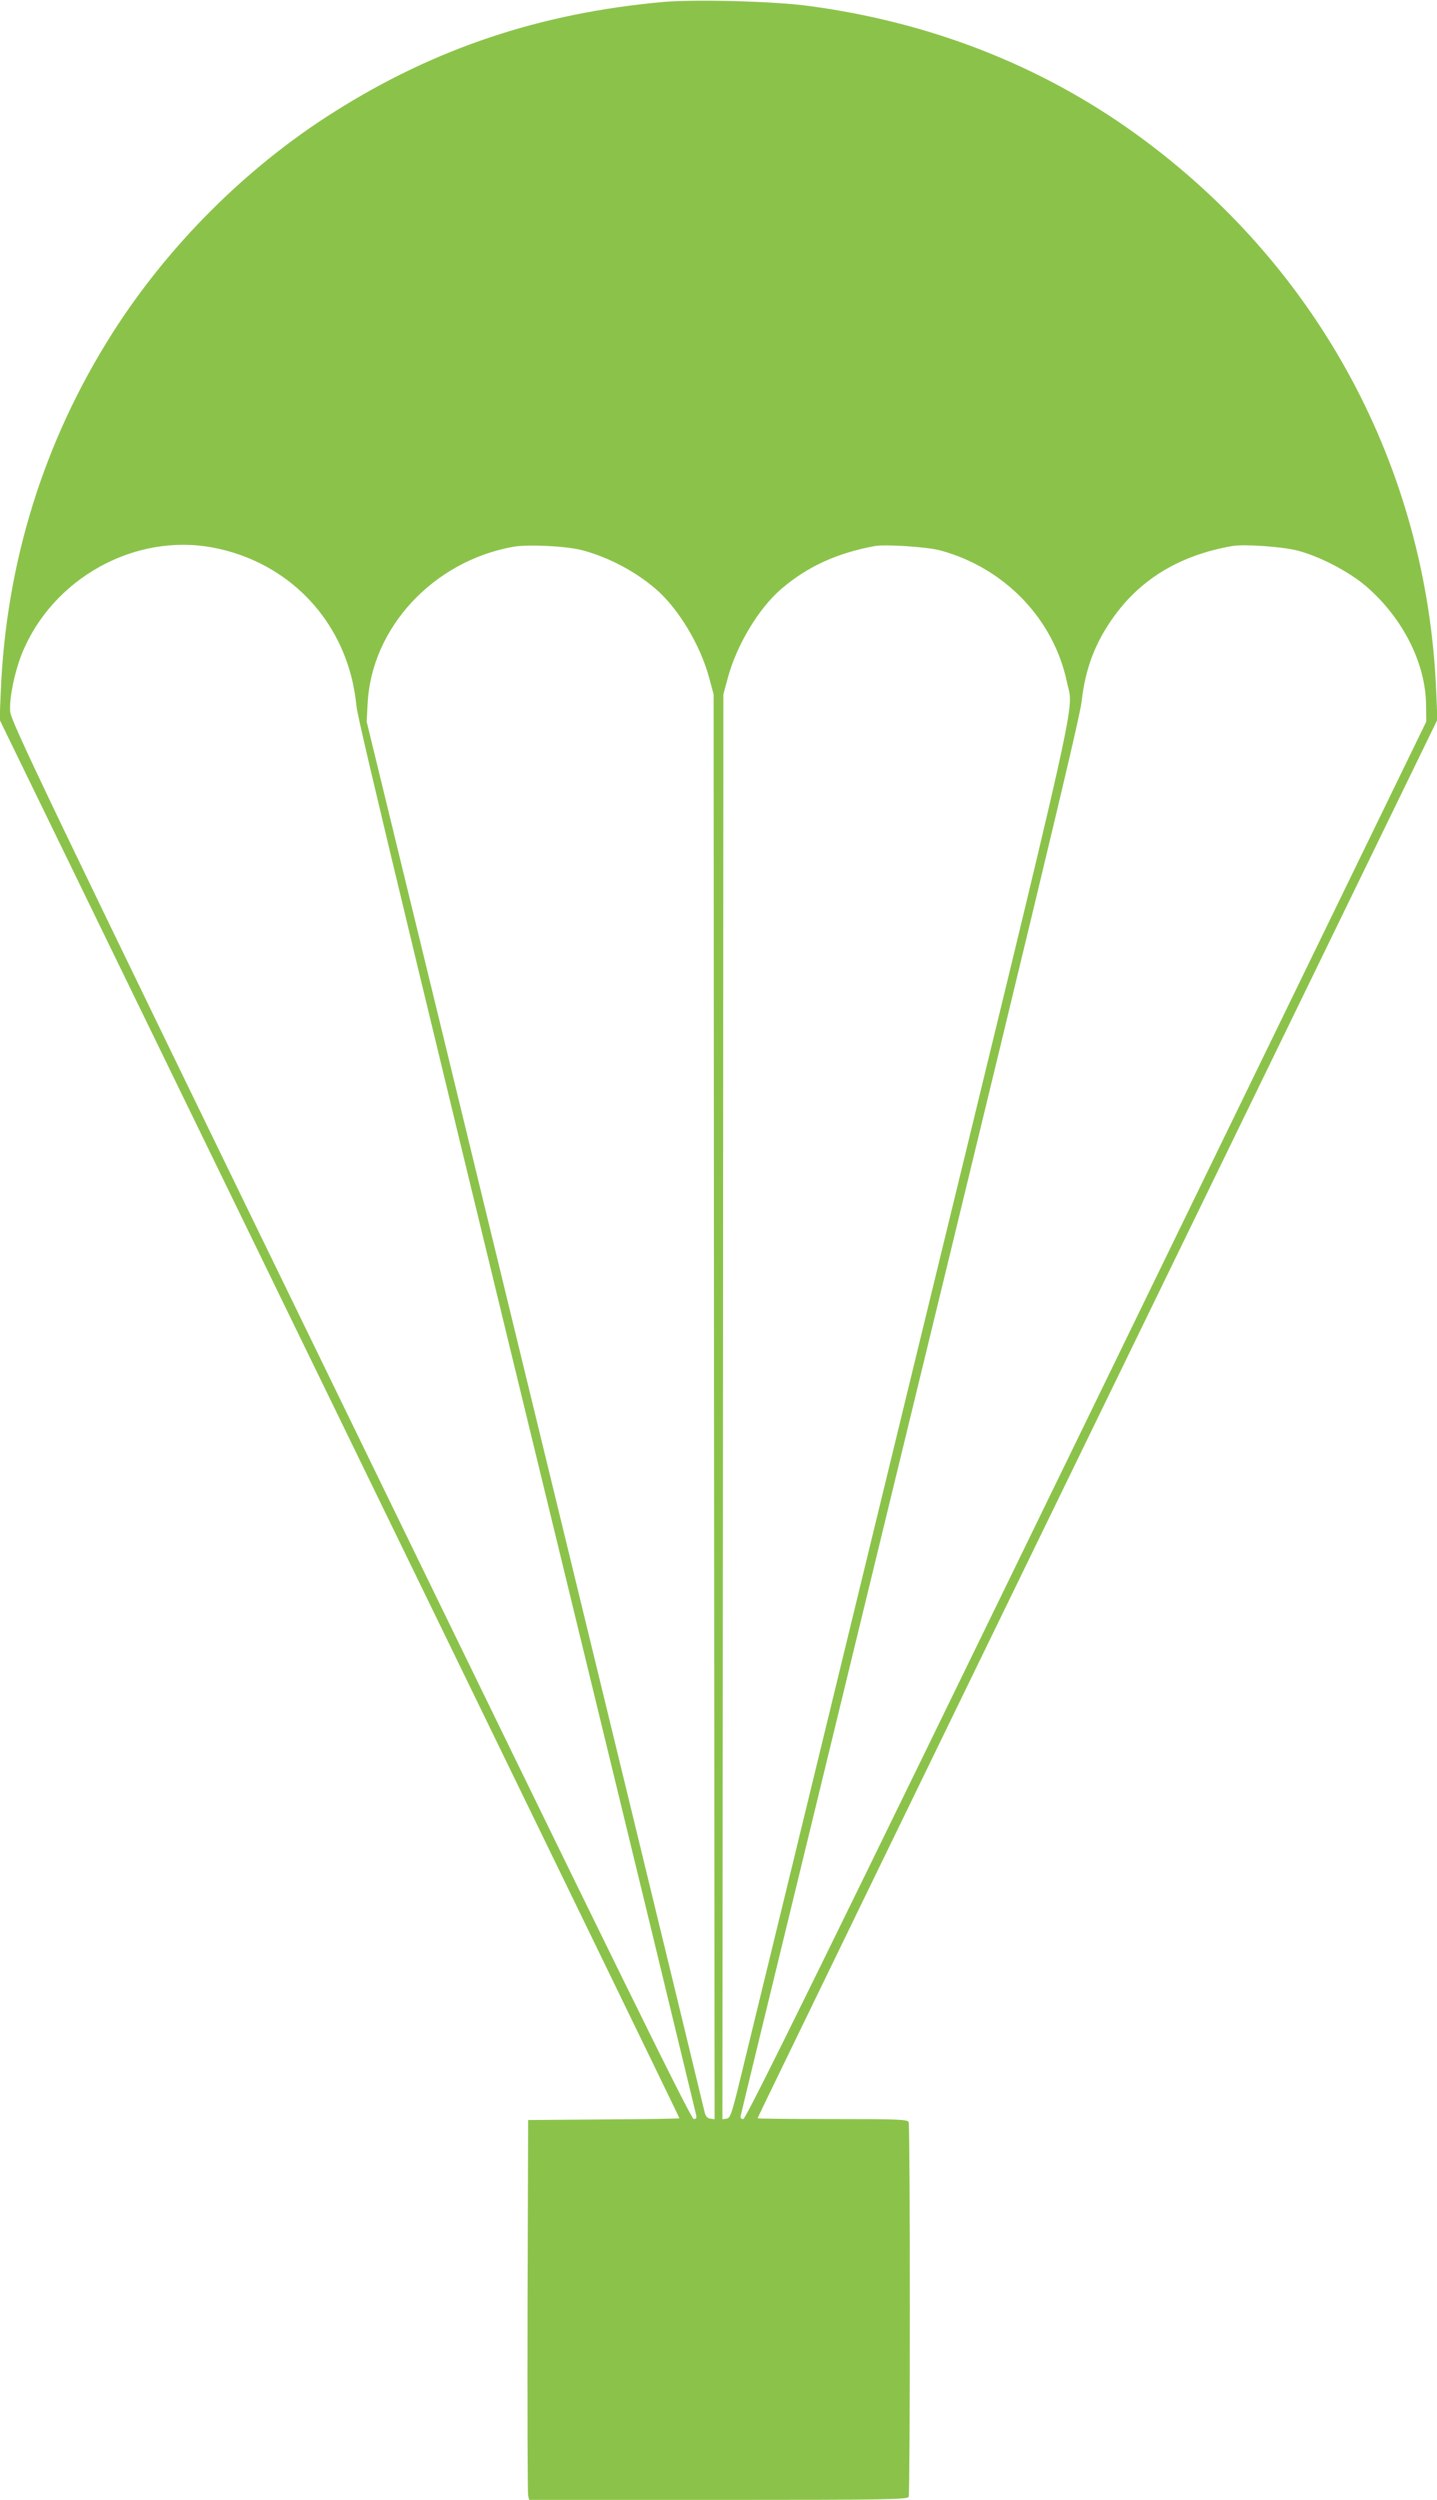
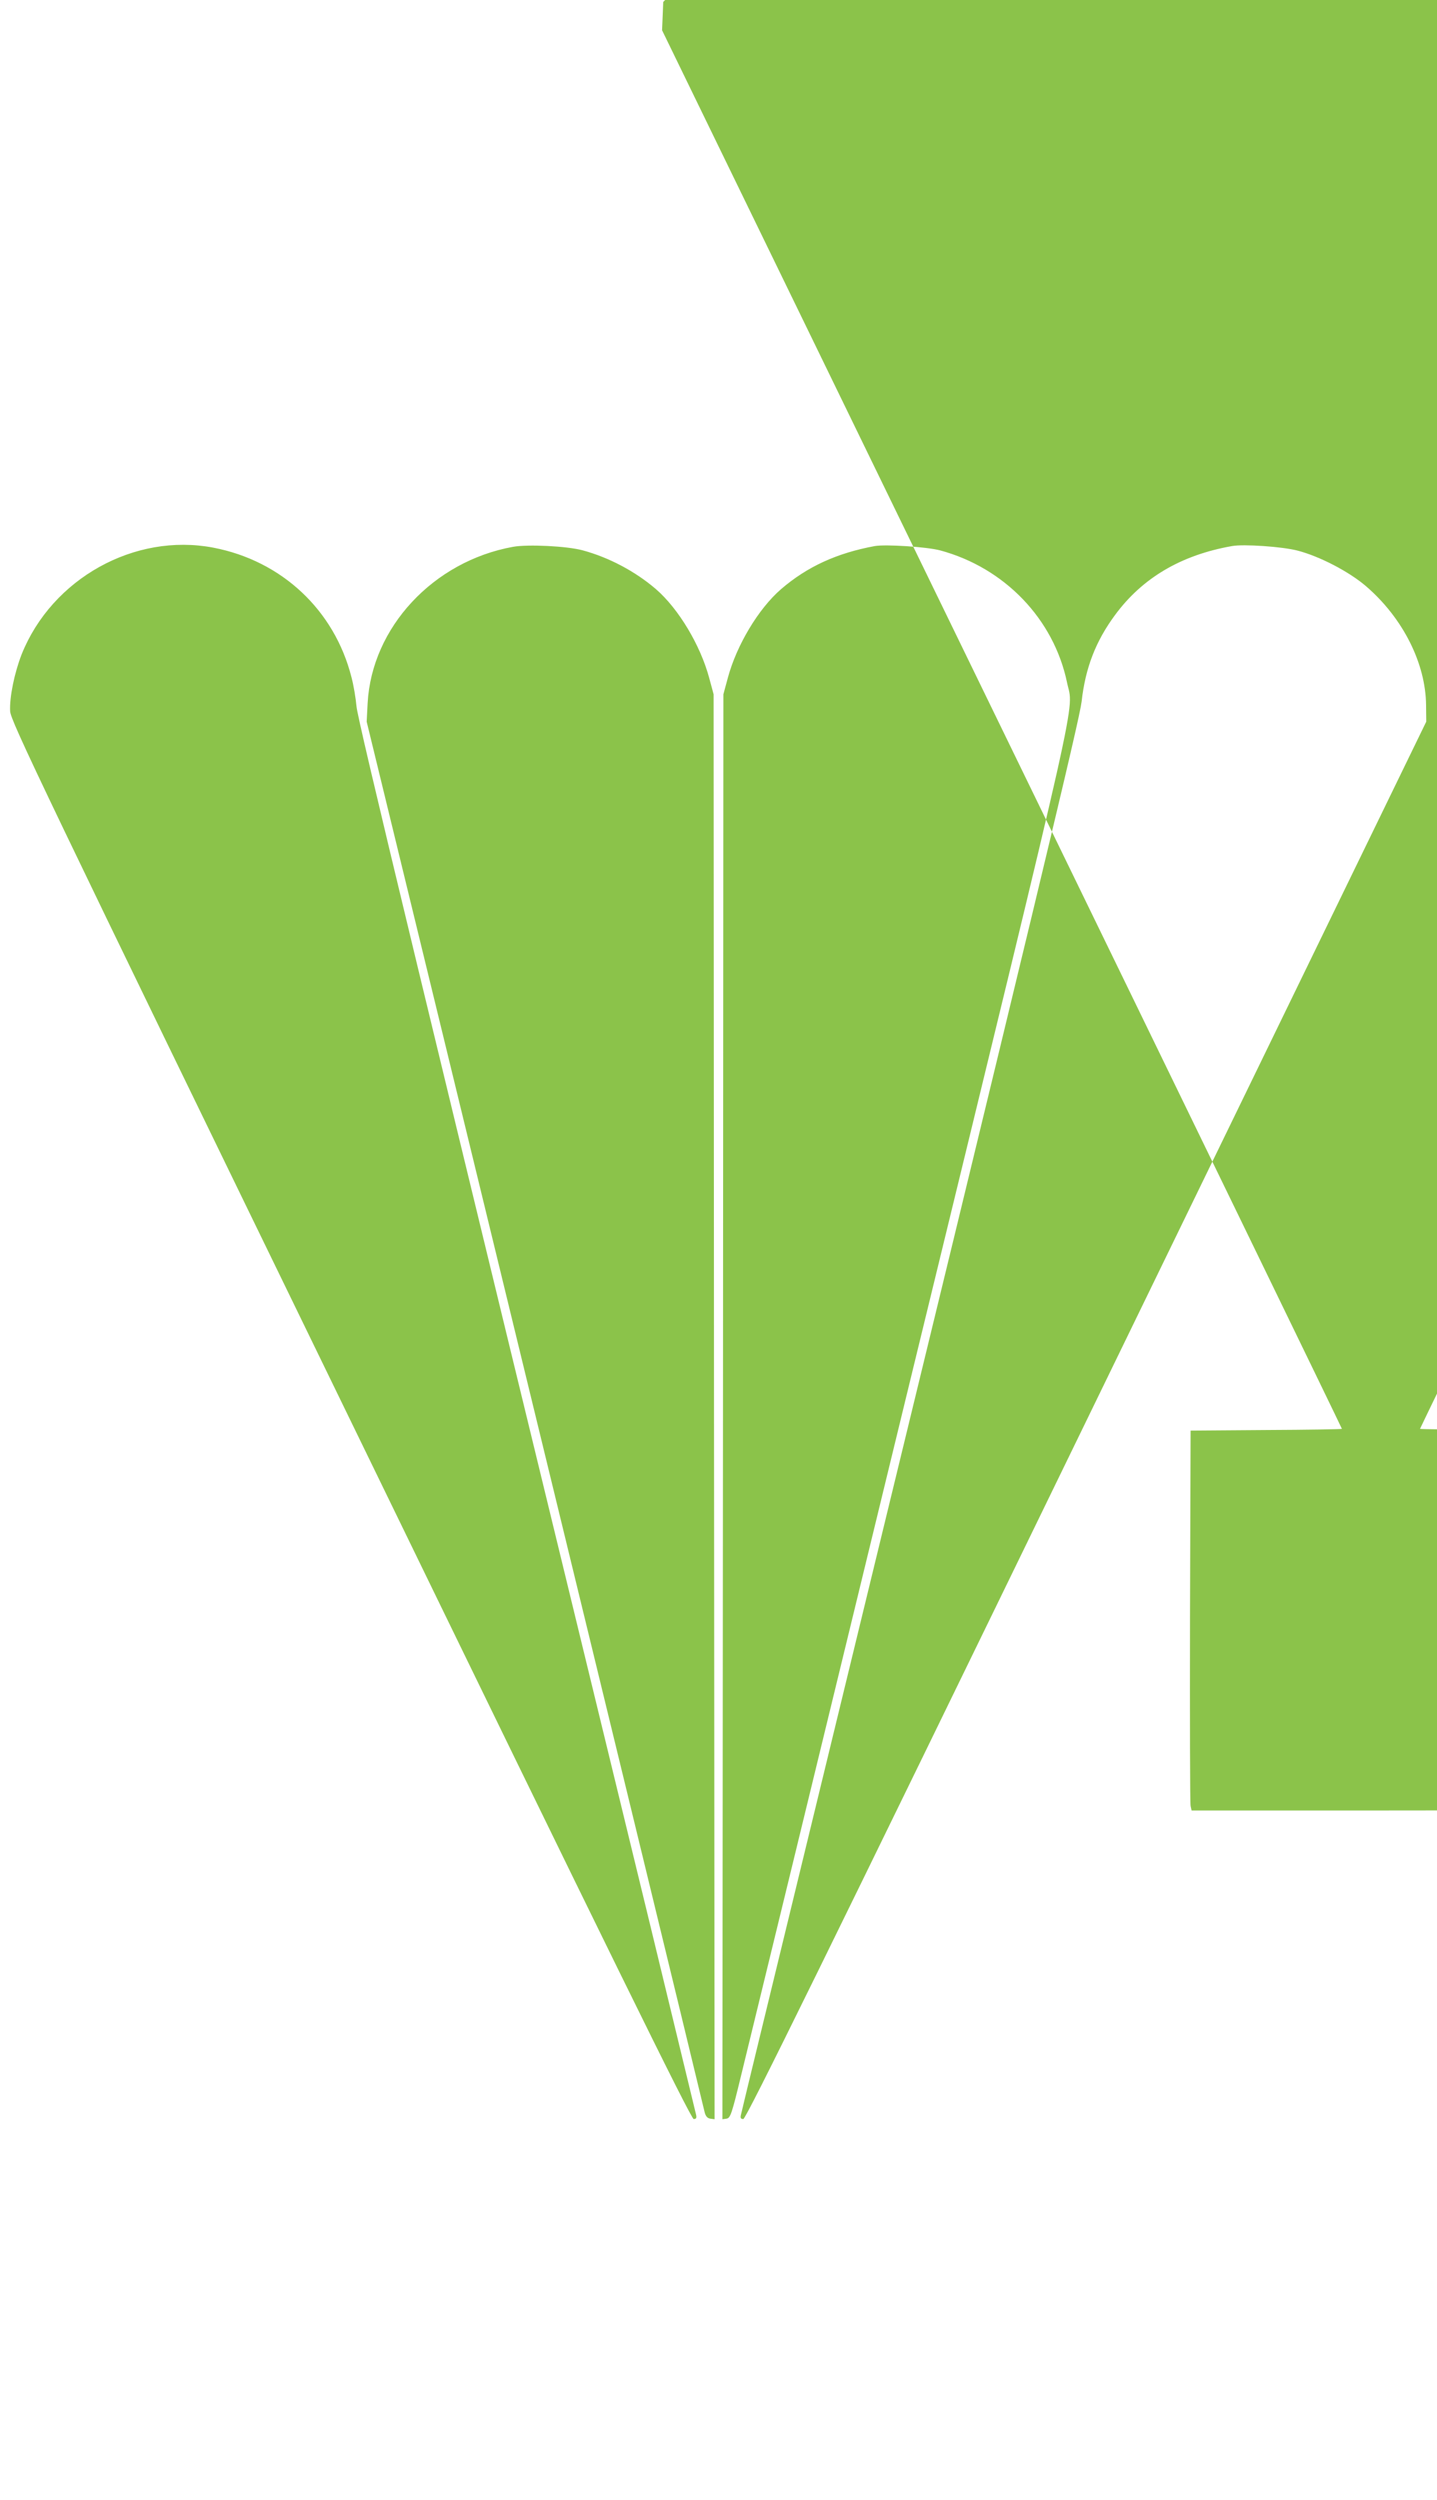
<svg xmlns="http://www.w3.org/2000/svg" version="1.0" width="736pt" height="1280pt" viewBox="0 0 736 1280" preserveAspectRatio="xMidYMid meet">
  <g transform="translate(0,1280) scale(0.1,-0.1)" fill="#8bc34a" stroke="none">
-     <path d="M3397 12790 c-630 -57 -1170 -237 -1687 -564 -449 -283 -851 -685 -1137 -1136 -349 -551 -542 -1171 -569 -1830 l-6 -145 1741 -3578 c958 -1968 1741 -3580 1741 -3583 0 -2 -174 -5 -387 -6 l-388 -3 -3 -950 c-1 -522 0 -960 3 -972 l5 -23 969 0 c874 0 969 2 975 16 8 20 8 1898 0 1918 -5 14 -49 16 -390 16 -211 0 -384 2 -384 4 0 3 783 1615 1741 3583 l1741 3578 -6 145 c-47 1147 -606 2182 -1541 2856 -486 350 -1051 571 -1676 654 -176 24 -580 34 -742 20z m-2305 -2794 c351 -67 621 -320 708 -663 11 -40 22 -108 26 -150 5 -68 327 -1401 1511 -6268 97 -400 222 -917 228 -942 4 -17 1 -23 -12 -23 -14 0 -417 820 -1758 3577 -1588 3263 -1740 3581 -1743 3631 -4 72 22 197 59 292 155 387 578 623 981 546z m1893 -14 c133 -36 268 -107 374 -198 116 -100 228 -287 273 -454 l23 -85 2 -3648 3 -3648 -22 3 c-15 2 -24 13 -29 33 -36 153 -581 2394 -1339 5510 l-392 1610 5 95 c21 387 336 726 744 800 75 14 278 4 358 -18z m1830 0 c330 -89 582 -351 650 -676 33 -161 90 95 -800 -3561 -449 -1848 -841 -3457 -870 -3575 -47 -194 -54 -215 -74 -218 l-21 -3 3 3648 2 3648 23 85 c45 167 157 354 273 454 134 115 285 184 479 220 55 10 267 -4 335 -22z m1830 -1 c113 -29 265 -108 352 -183 188 -162 305 -394 307 -608 l1 -85 -1740 -3578 c-1341 -2757 -1744 -3577 -1758 -3577 -13 0 -16 6 -12 22 13 57 130 537 411 1693 1117 4591 1322 5445 1334 5544 19 171 72 308 171 442 140 190 338 307 599 353 59 11 258 -3 335 -23z" />
+     <path d="M3397 12790 l-6 -145 1741 -3578 c958 -1968 1741 -3580 1741 -3583 0 -2 -174 -5 -387 -6 l-388 -3 -3 -950 c-1 -522 0 -960 3 -972 l5 -23 969 0 c874 0 969 2 975 16 8 20 8 1898 0 1918 -5 14 -49 16 -390 16 -211 0 -384 2 -384 4 0 3 783 1615 1741 3583 l1741 3578 -6 145 c-47 1147 -606 2182 -1541 2856 -486 350 -1051 571 -1676 654 -176 24 -580 34 -742 20z m-2305 -2794 c351 -67 621 -320 708 -663 11 -40 22 -108 26 -150 5 -68 327 -1401 1511 -6268 97 -400 222 -917 228 -942 4 -17 1 -23 -12 -23 -14 0 -417 820 -1758 3577 -1588 3263 -1740 3581 -1743 3631 -4 72 22 197 59 292 155 387 578 623 981 546z m1893 -14 c133 -36 268 -107 374 -198 116 -100 228 -287 273 -454 l23 -85 2 -3648 3 -3648 -22 3 c-15 2 -24 13 -29 33 -36 153 -581 2394 -1339 5510 l-392 1610 5 95 c21 387 336 726 744 800 75 14 278 4 358 -18z m1830 0 c330 -89 582 -351 650 -676 33 -161 90 95 -800 -3561 -449 -1848 -841 -3457 -870 -3575 -47 -194 -54 -215 -74 -218 l-21 -3 3 3648 2 3648 23 85 c45 167 157 354 273 454 134 115 285 184 479 220 55 10 267 -4 335 -22z m1830 -1 c113 -29 265 -108 352 -183 188 -162 305 -394 307 -608 l1 -85 -1740 -3578 c-1341 -2757 -1744 -3577 -1758 -3577 -13 0 -16 6 -12 22 13 57 130 537 411 1693 1117 4591 1322 5445 1334 5544 19 171 72 308 171 442 140 190 338 307 599 353 59 11 258 -3 335 -23z" />
  </g>
</svg>